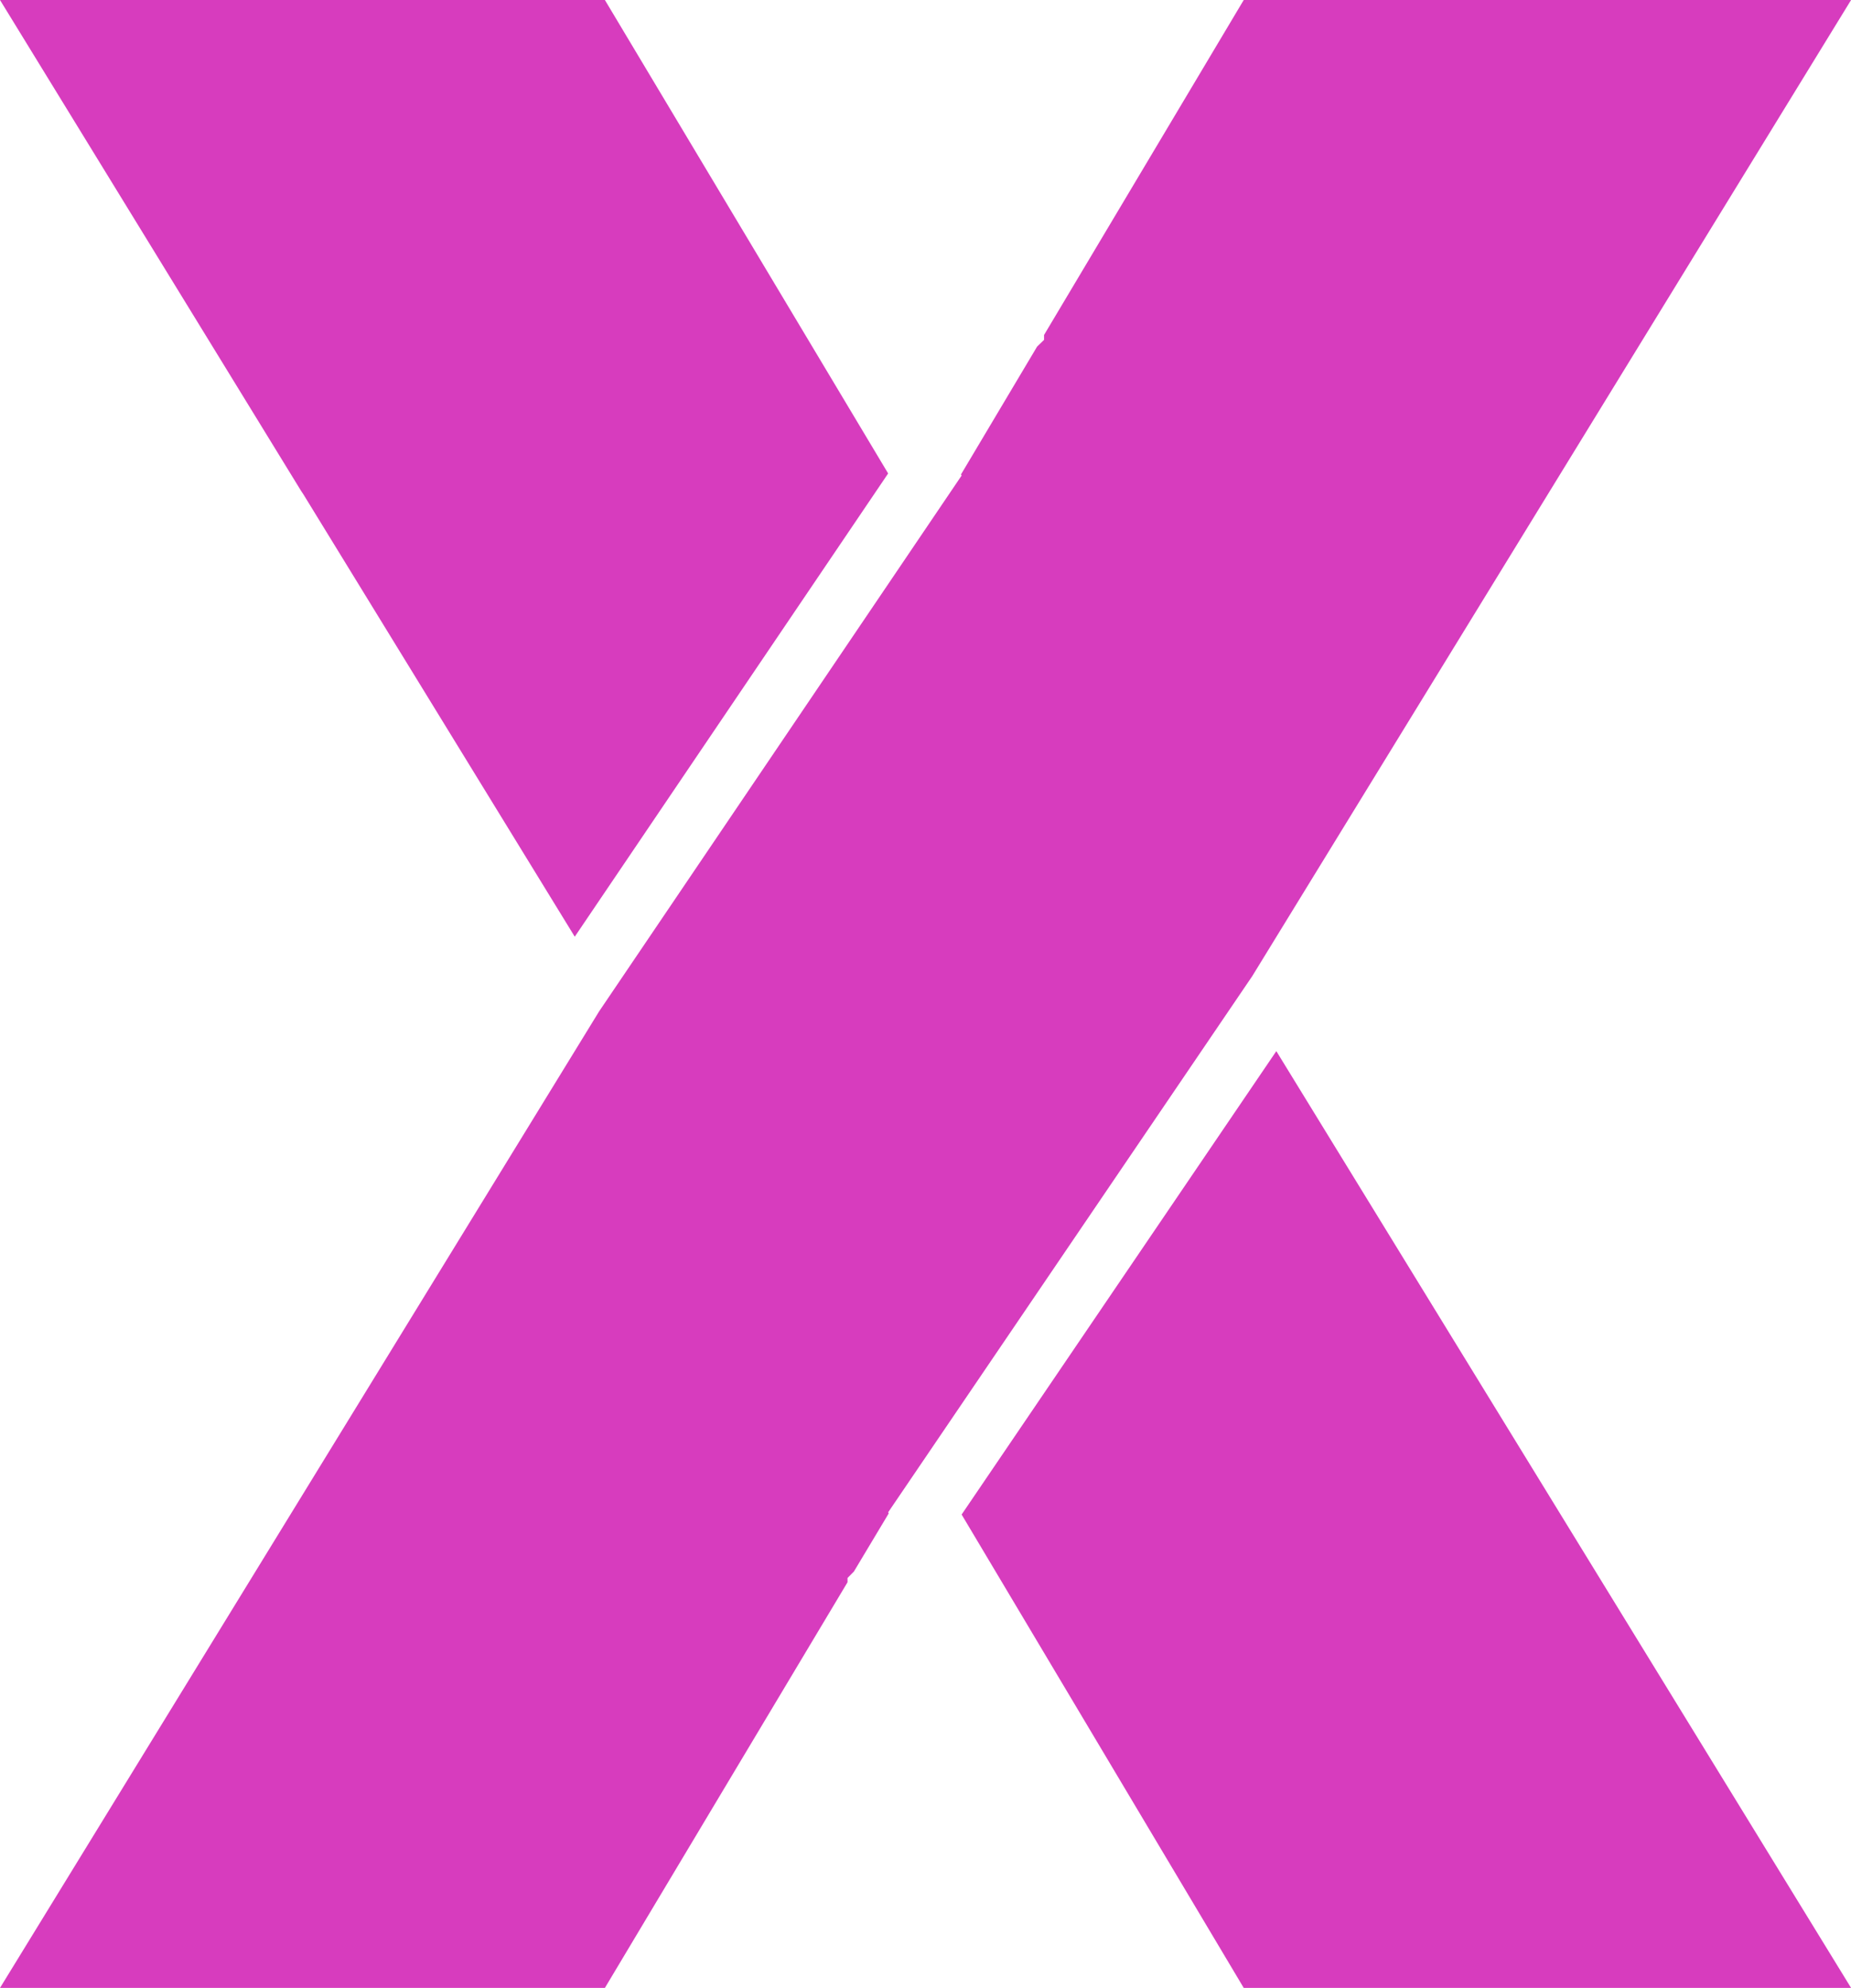
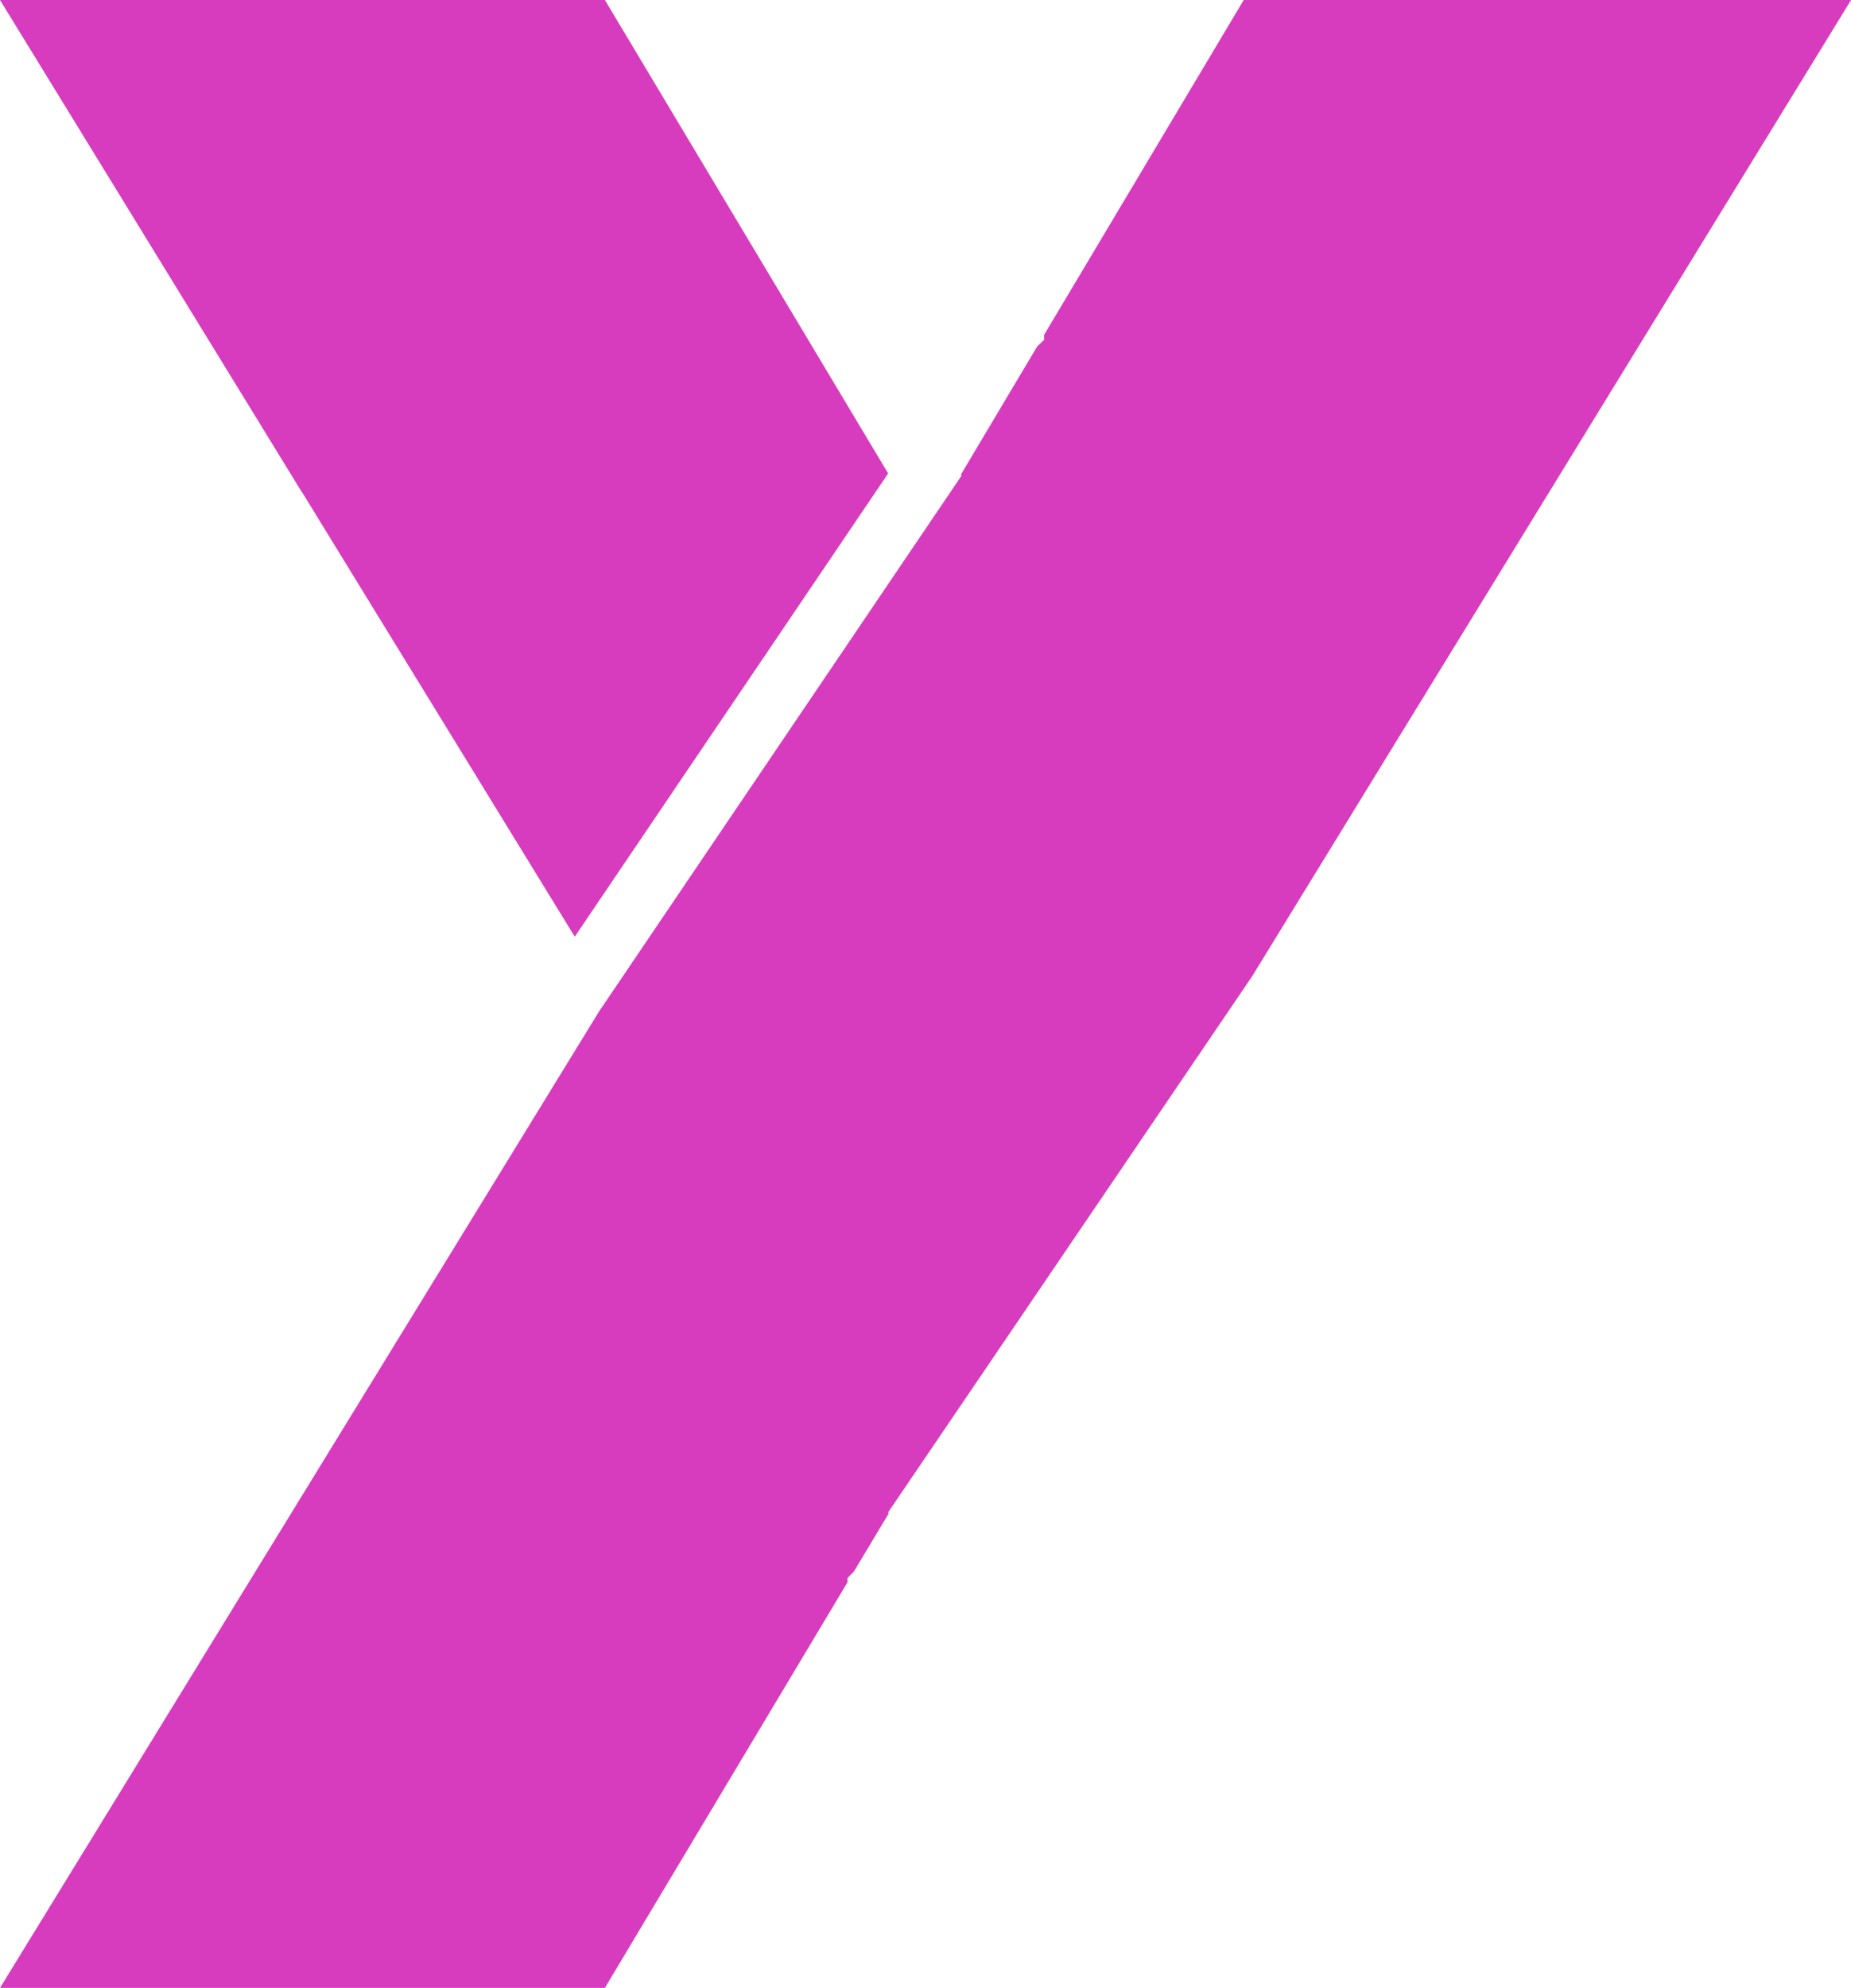
<svg xmlns="http://www.w3.org/2000/svg" fill="#d73cbe" height="500.5" preserveAspectRatio="xMidYMid meet" version="1" viewBox="0.0 0.0 466.2 500.5" width="466.2" zoomAndPan="magnify">
  <g id="change1_1">
    <path d="M223.69 380.76L315.39 245.77 466.22 0 313.25 0 262.96 84.33 262.96 85.57 261.21 87.26 242.04 119.45 242.2 119.72 150.89 254.64 0 500.49 152.35 500.49 213.46 398.36 213.46 397.28 215.06 395.67 223.84 381.02z" />
    <path d="M223.69 119.2L152.35 0 0 0 75.87 123.65 76.4 124.44 144.76 235.83z" />
-     <path d="M242.2 381.31L313.25 500.49 466.22 500.49 321.46 264.64z" />
  </g>
</svg>